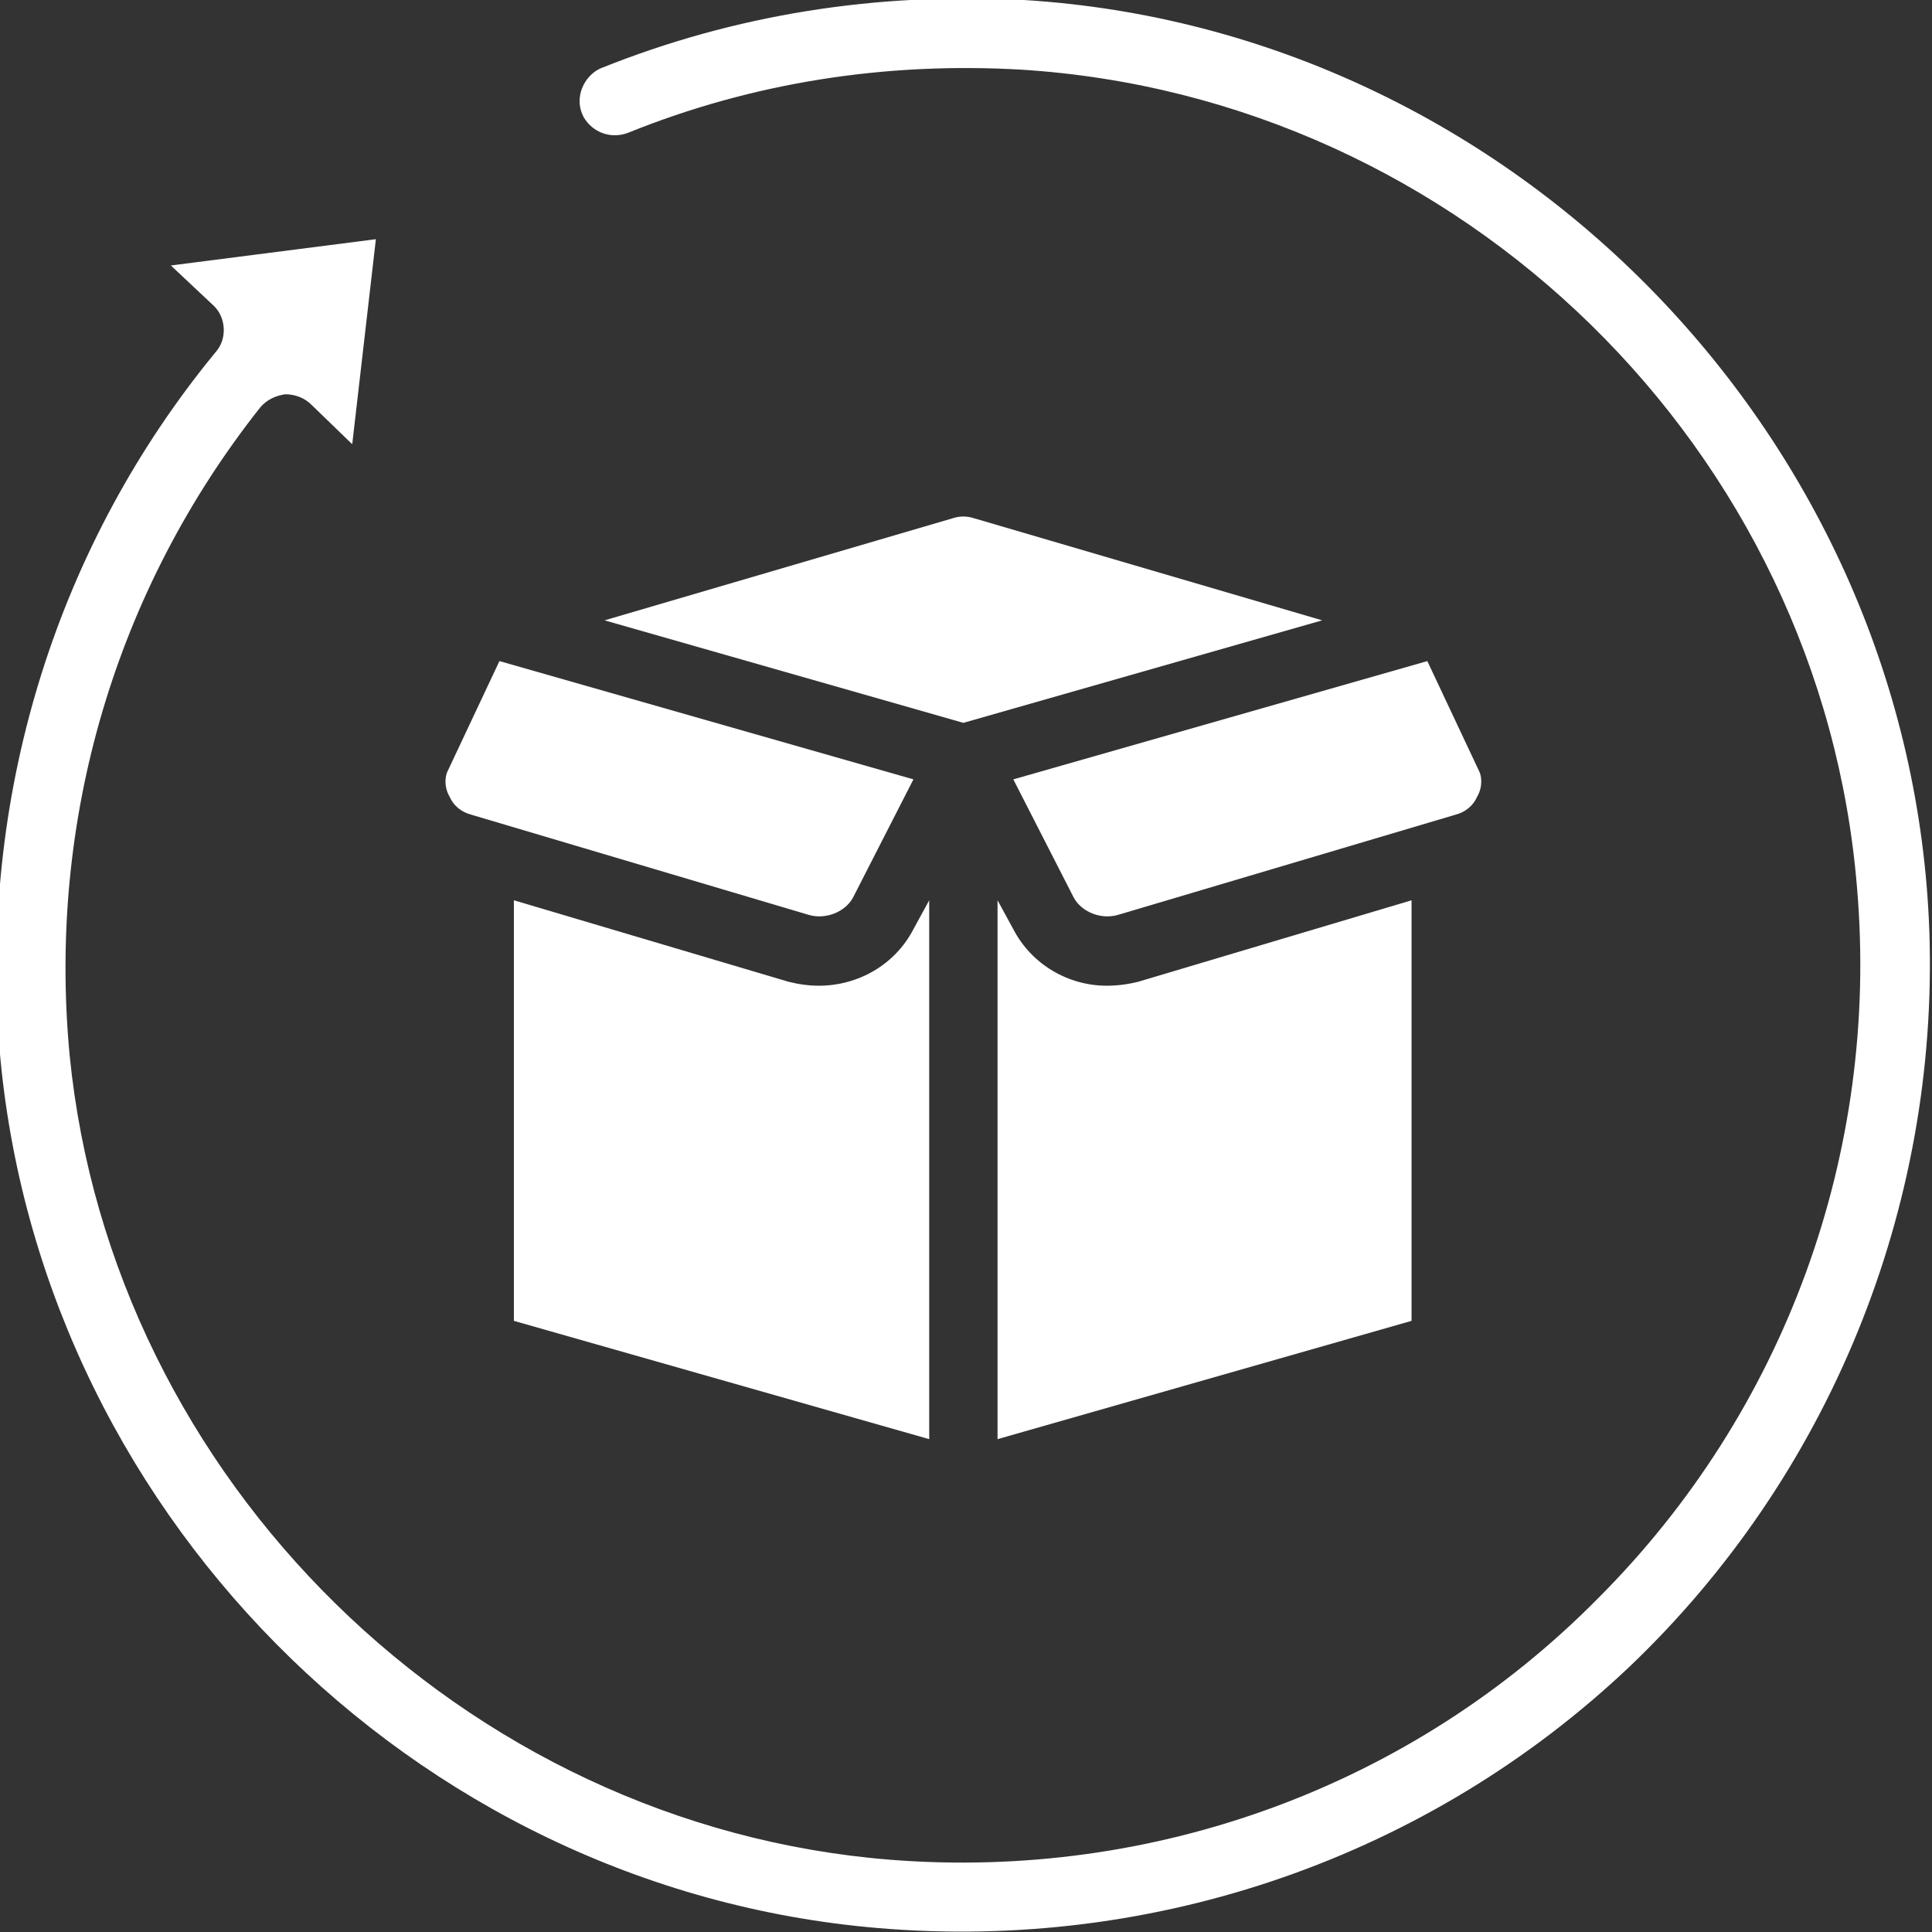
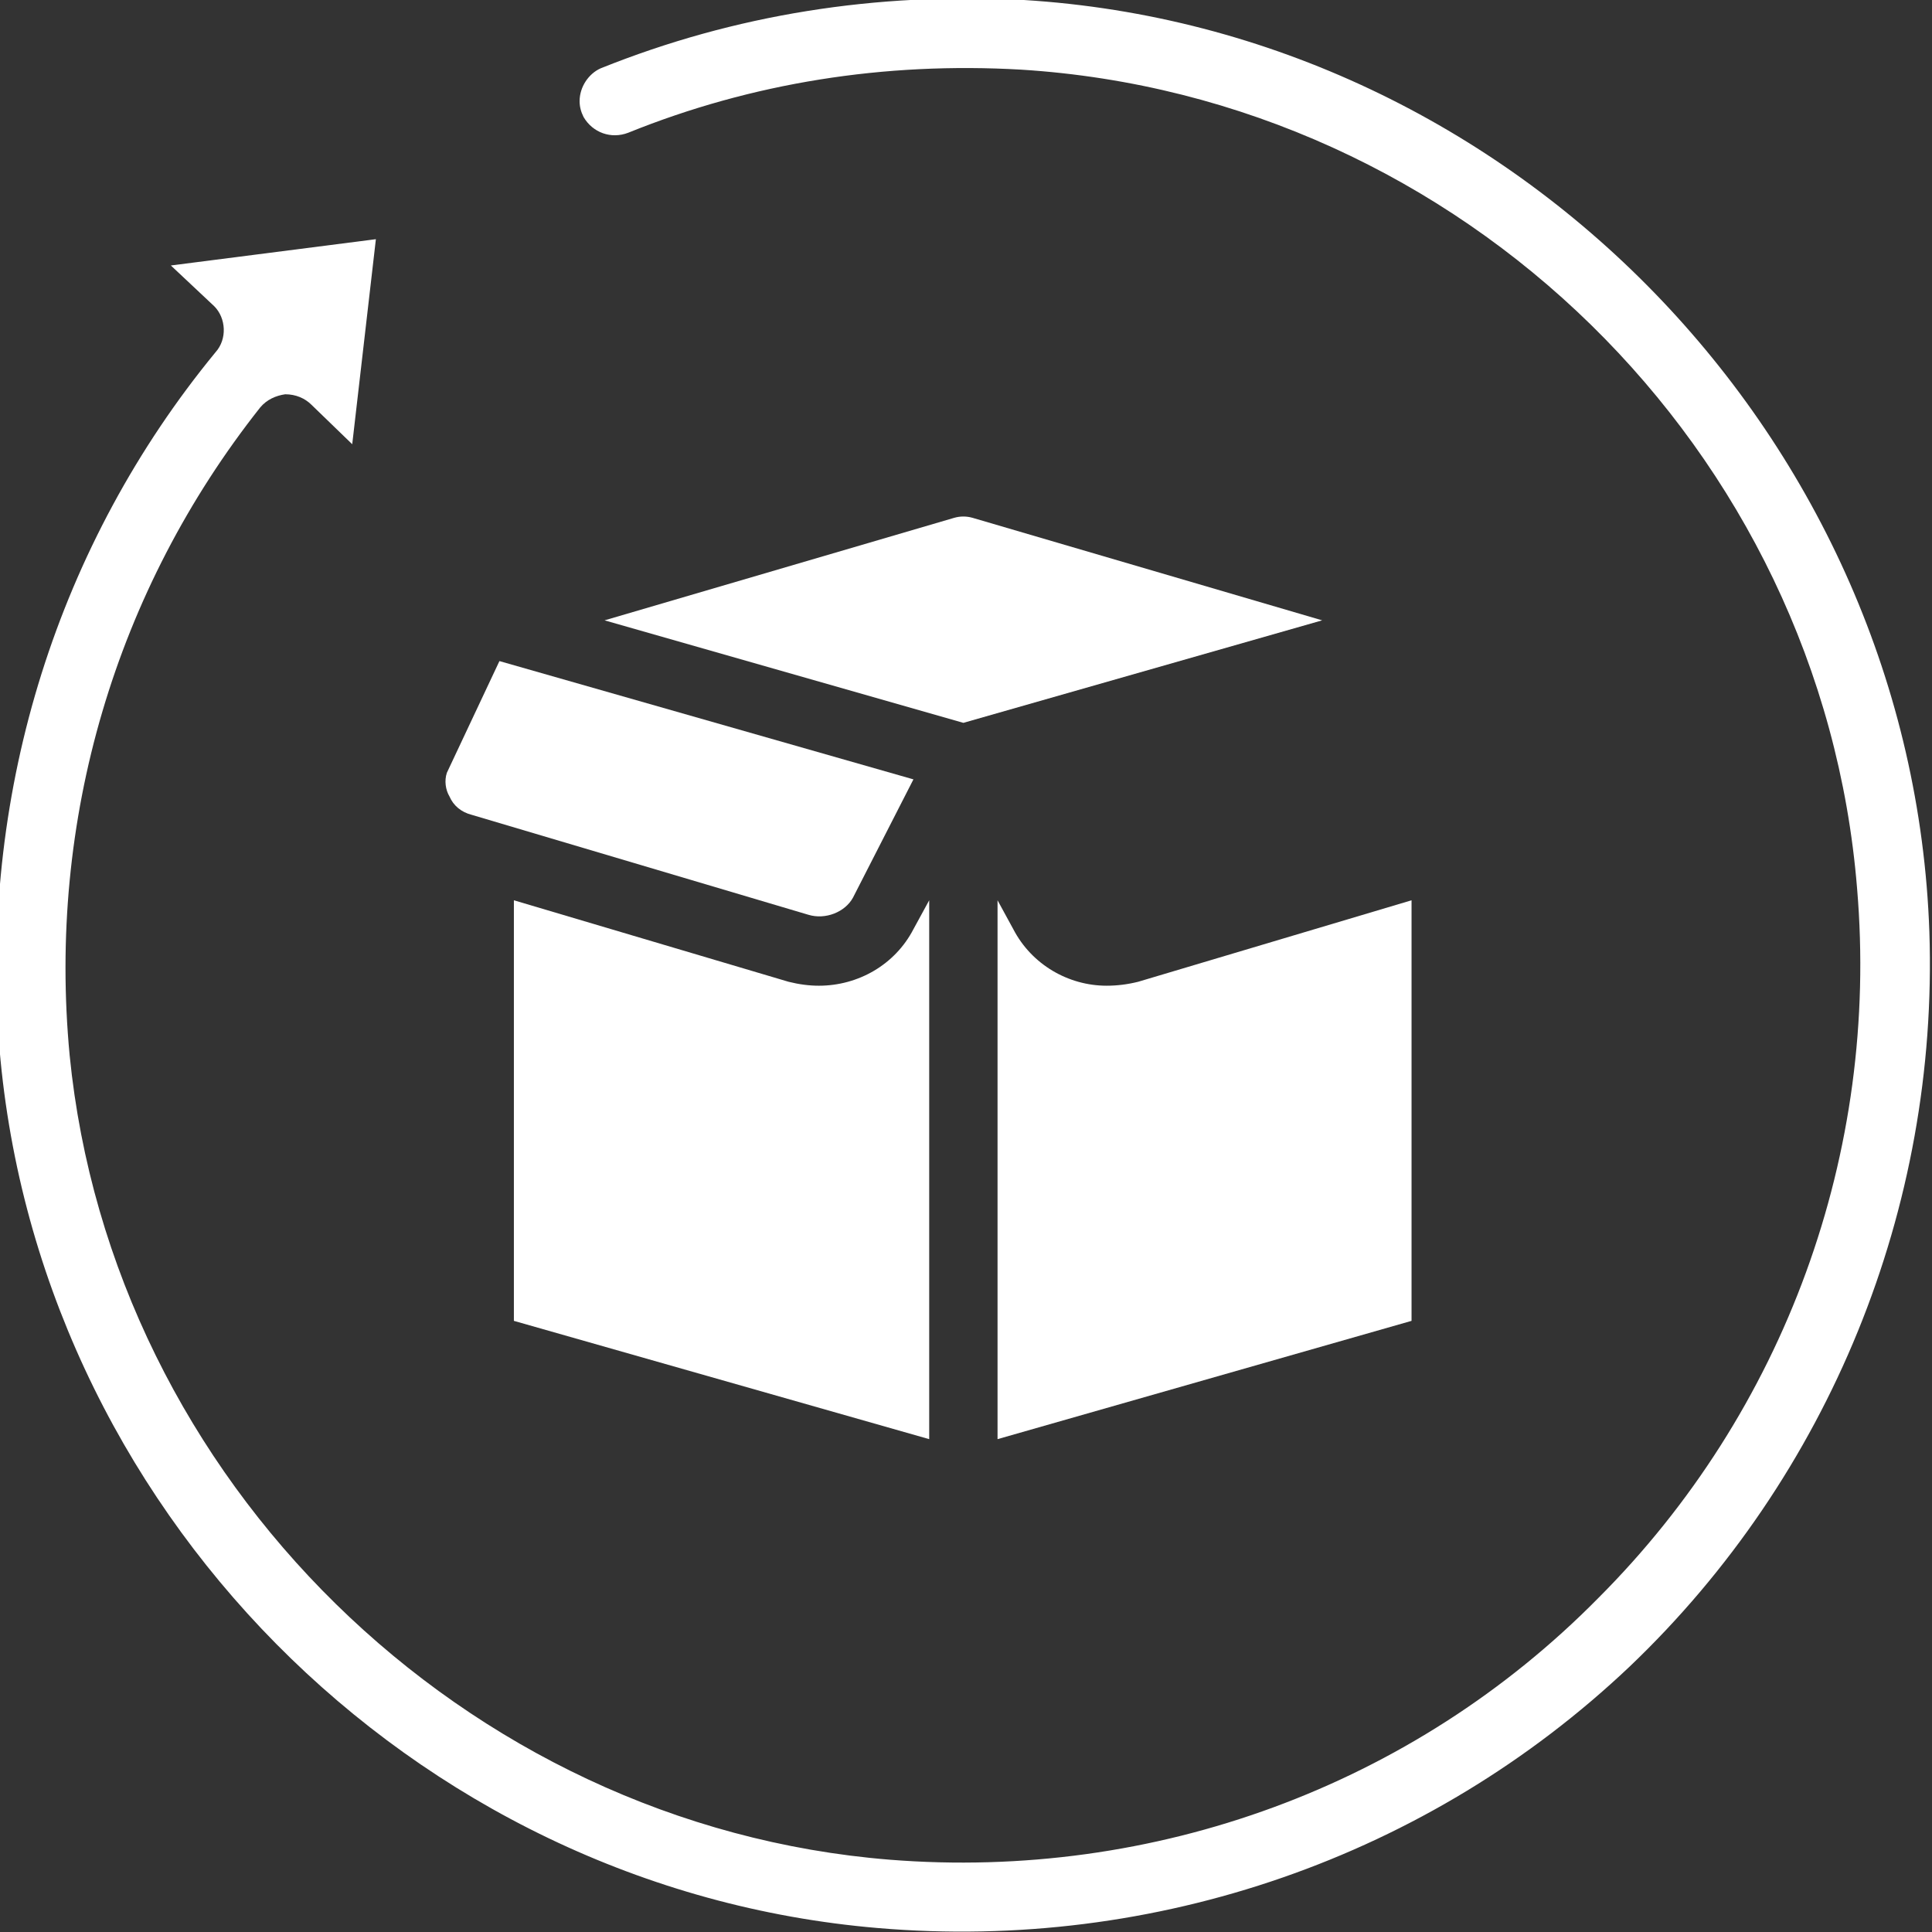
<svg xmlns="http://www.w3.org/2000/svg" version="1.2" viewBox="0 0 147 147" width="147" height="147">
  <rect x="0" y="0" width="147" height="147" fill="#333333" stroke="none" />
  <title>Nouveau projet</title>
  <defs>
    <clipPath clipPathUnits="userSpaceOnUse" id="cp1">
      <path d="m-1-0.61h148v147.61h-148z" />
    </clipPath>
  </defs>
  <style>
		.s0 { fill: #ffffff } 
	</style>
  <g id="Dossier 1">
    <g id="Clip-Path" clip-path="url(#cp1)">
      <g id="Layer">
        <path id="Layer" class="s0" d="m77.9 0c-11.2-0.6-22 1.1-32.2 5.2-0.9 0.4-1.6 1.4-1.6 2.5q0 0.6 0.3 1.2c0.7 1.2 2.1 1.7 3.4 1.2 9.4-3.8 19.5-5.4 29.9-4.8 33.5 2.1 60.9 28.9 63.6 62.3 1.7 20.1-5.5 39.8-19.7 54-14.1 14.3-33.8 21.5-53.9 19.9-32.4-2.6-59.2-28.9-62.4-61.2-1.7-17.9 3.5-35.4 14.5-49.3 0.5-0.6 1.2-0.9 1.9-1 0.8 0 1.5 0.3 2 0.8l3.1 3 1.8-15.6-15.6 2 3.3 3.1c0.9 0.9 1 2.5 0.1 3.5-12 14.6-17.8 33.2-16.5 52.2 2.6 35.6 31.4 64.7 66.9 67.7 21.1 1.8 41.9-5.4 57.2-19.9 15.2-14.5 23.5-34.9 22.8-55.9-1.3-37.4-31.5-68.6-68.9-70.9z" />
      </g>
    </g>
    <path id="Layer" class="s0" d="m72.6 39.4l-26.6 7.8 27.3 7.8 27.3-7.8-26.6-7.8q-0.7-0.2-1.4 0z" />
    <path id="Layer" class="s0" d="m62.3 75q-1.1 0-2.3-0.3l-20.9-6.2v32l31.6 9v-41l-1.2 2.2c-1.4 2.7-4.2 4.3-7.2 4.3z" />
-     <path id="Layer" class="s0" d="m112.4 60.6c0.3-0.5 0.4-1.2 0.2-1.8l-4-8.5-31.5 9 4.6 9c0.6 1.1 2.1 1.7 3.4 1.3l25.6-7.6c0.8-0.2 1.4-0.7 1.7-1.4z" />
    <path id="Layer" class="s0" d="m77.1 70.7l-1.2-2.2v41l31.5-9v-32l-20.8 6.2q-1.2 0.3-2.4 0.3c-2.9 0-5.7-1.6-7.1-4.3z" />
    <path id="Layer" class="s0" d="m34 58.8c-0.2 0.6-0.1 1.3 0.2 1.8 0.3 0.7 0.9 1.2 1.7 1.4l25.6 7.6c1.3 0.4 2.8-0.2 3.4-1.3l4.6-9-31.5-9z" />
  </g>
</svg>